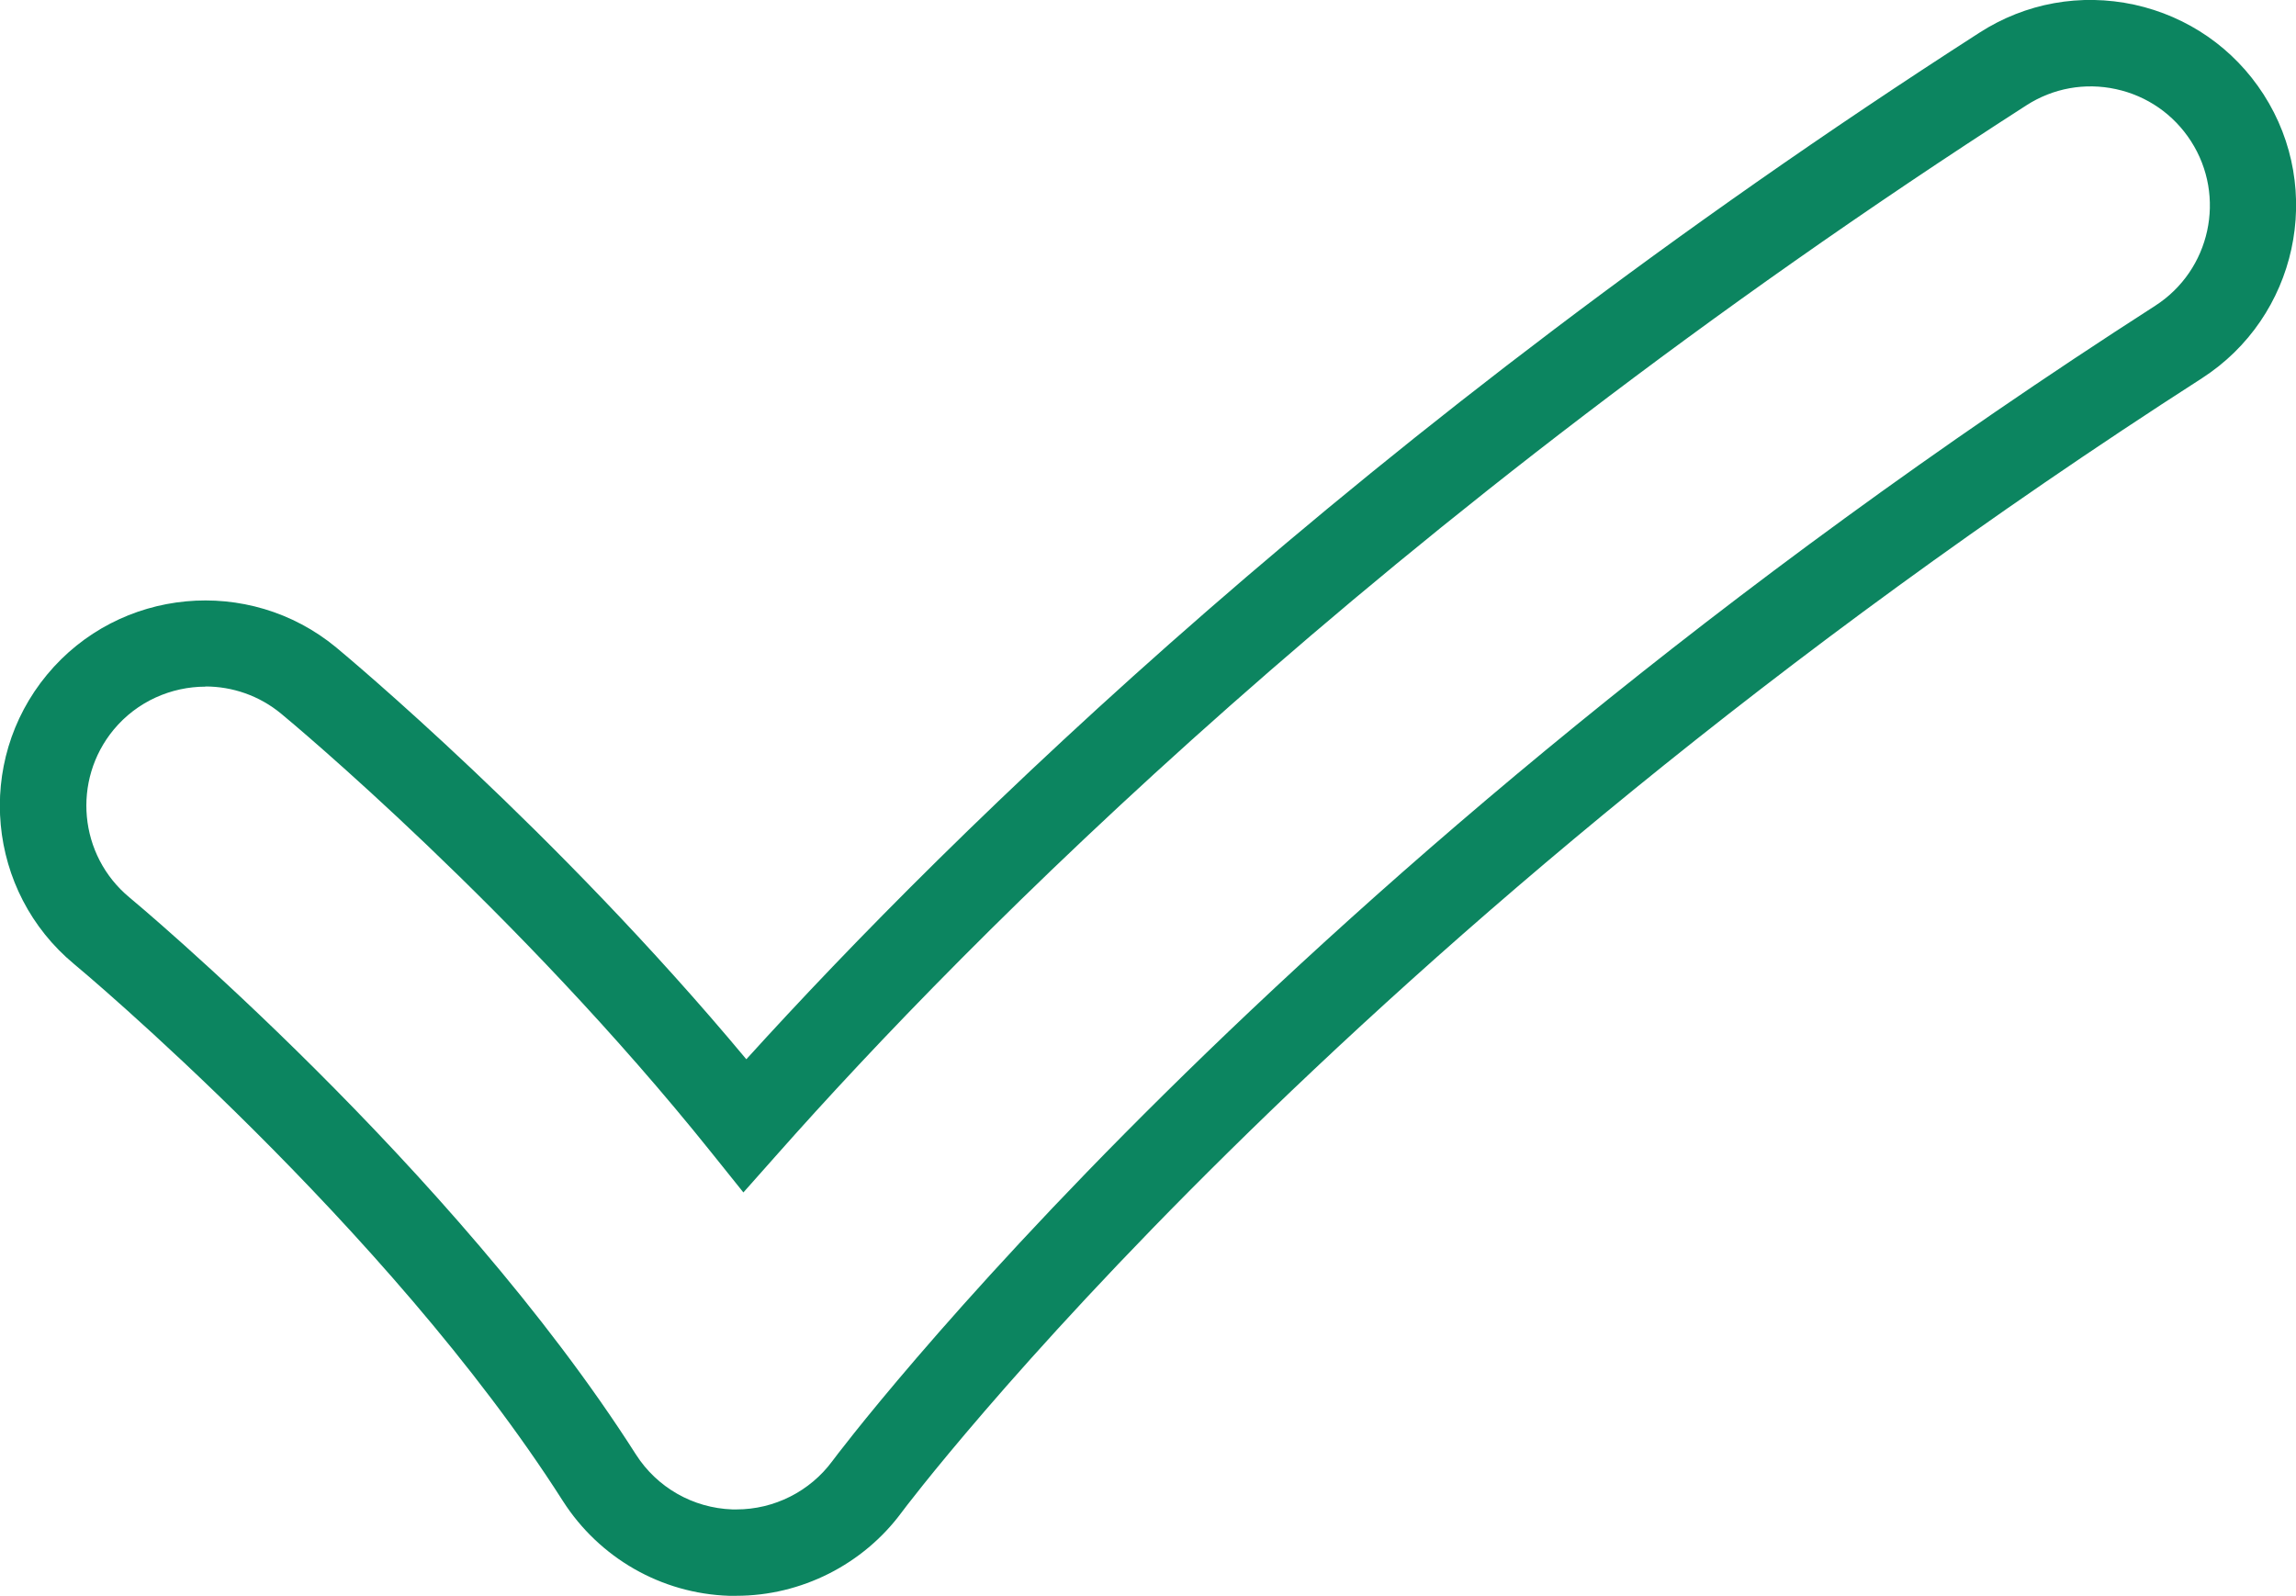
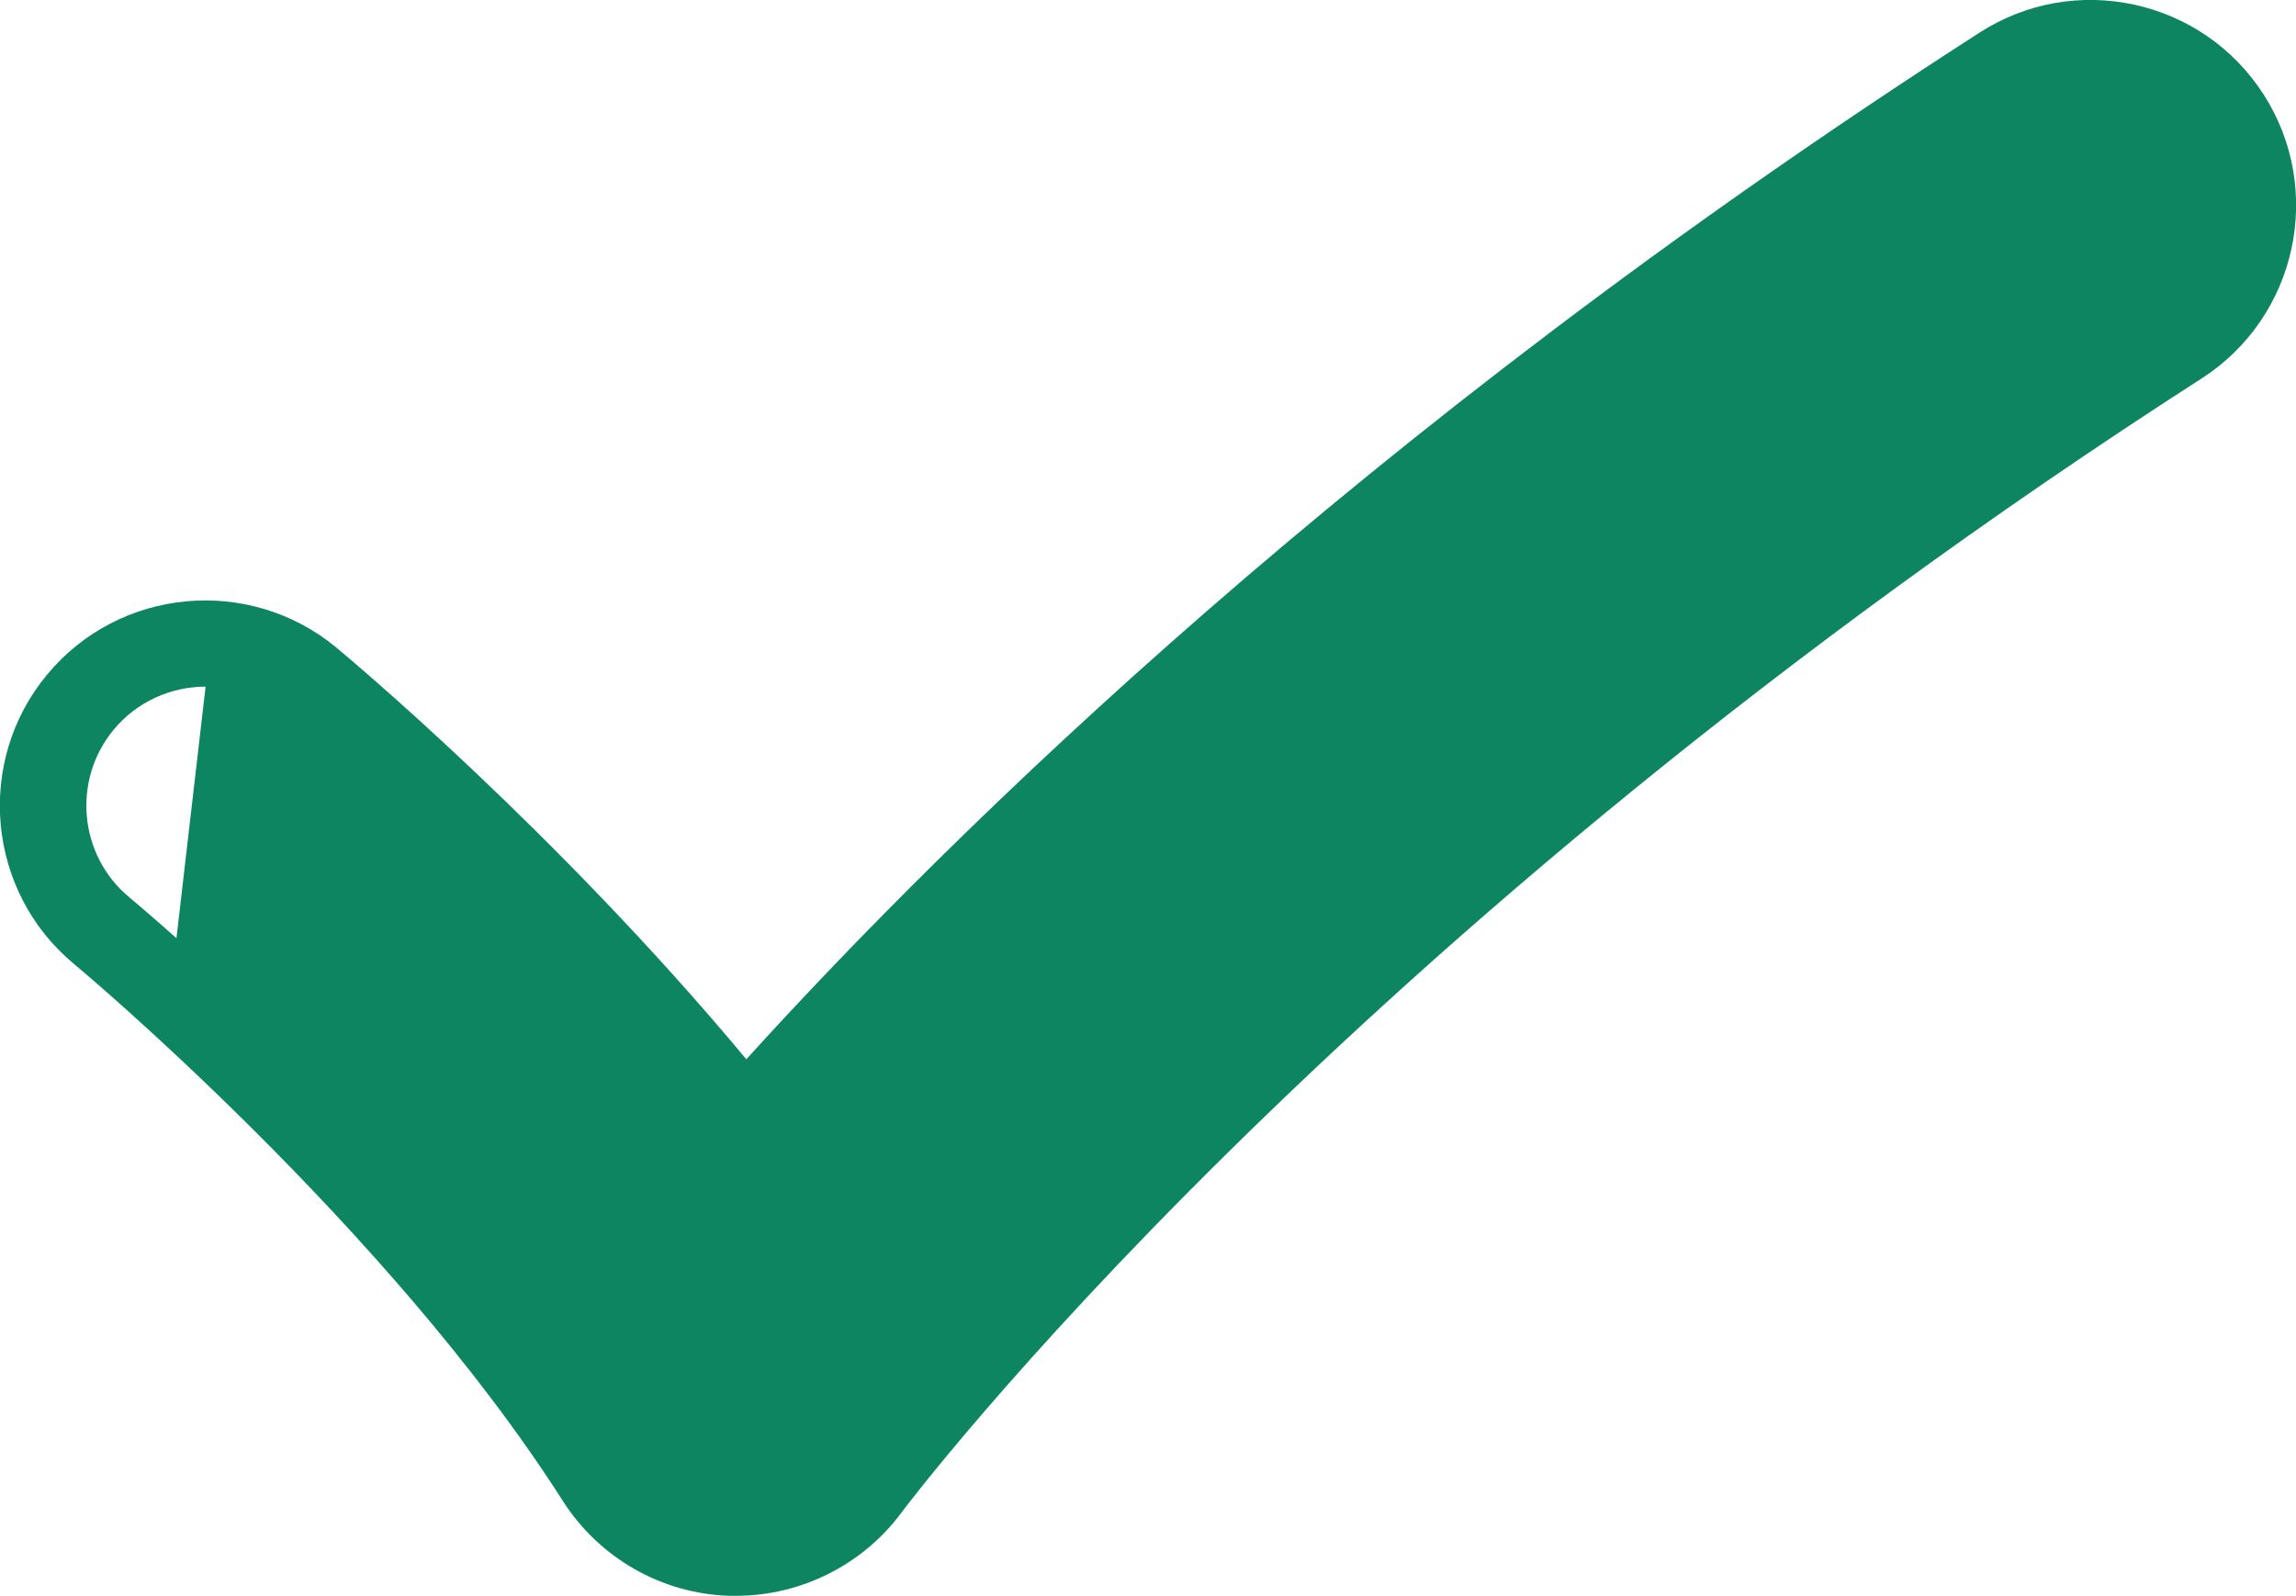
<svg xmlns="http://www.w3.org/2000/svg" id="Camada_2" viewBox="0 0 132.9 92.38">
  <defs>
    <style>.cls-1{fill:#0c8560;}</style>
  </defs>
  <g id="OBJECTS">
-     <path class="cls-1" d="M42.62,92.38c-.14,0-.28,0-.43,0-3.91-.13-7.5-2.19-9.61-5.49-10.16-15.94-28.11-30.94-28.29-31.08-5.05-4.19-5.75-11.7-1.57-16.75s11.69-5.75,16.74-1.58c.54,.45,12.66,10.54,23.74,23.84C55.06,48.24,78.7,24.96,114.58,1.89c2.67-1.72,5.85-2.29,8.96-1.62,3.1,.68,5.76,2.52,7.48,5.19,3.55,5.52,1.94,12.89-3.57,16.44C77.3,54.14,52.43,87.22,52.19,87.55c-2.23,3.02-5.81,4.83-9.57,4.83ZM11.9,39.75c-1.98,0-3.96,.85-5.32,2.49-2.42,2.93-2.02,7.28,.91,9.71,.19,.15,18.7,15.59,29.32,32.25,1.22,1.91,3.3,3.1,5.58,3.18h.24c2.18,0,4.25-1.04,5.55-2.8,.25-.34,25.45-34.02,76.57-66.88,3.2-2.06,4.13-6.33,2.07-9.53-1-1.55-2.54-2.62-4.34-3.01-1.79-.39-3.64-.06-5.19,.94-37.47,24.09-61.37,48.38-72.29,60.71l-1.97,2.22-1.86-2.32c-11.22-14.01-24.33-24.93-24.89-25.39-1.28-1.06-2.84-1.58-4.39-1.58Z" />
+     <path class="cls-1" d="M42.62,92.38c-.14,0-.28,0-.43,0-3.91-.13-7.5-2.19-9.61-5.49-10.16-15.94-28.11-30.94-28.29-31.08-5.05-4.19-5.75-11.7-1.57-16.75s11.69-5.75,16.74-1.58c.54,.45,12.66,10.54,23.74,23.84C55.06,48.24,78.7,24.96,114.58,1.89c2.67-1.72,5.85-2.29,8.96-1.62,3.1,.68,5.76,2.52,7.48,5.19,3.55,5.52,1.94,12.89-3.57,16.44C77.3,54.14,52.43,87.22,52.19,87.55c-2.23,3.02-5.81,4.83-9.57,4.83ZM11.9,39.75c-1.98,0-3.96,.85-5.32,2.49-2.42,2.93-2.02,7.28,.91,9.71,.19,.15,18.7,15.59,29.32,32.25,1.22,1.91,3.3,3.1,5.58,3.18h.24l-1.97,2.22-1.86-2.32c-11.22-14.01-24.33-24.93-24.89-25.39-1.28-1.06-2.84-1.58-4.39-1.58Z" />
  </g>
</svg>